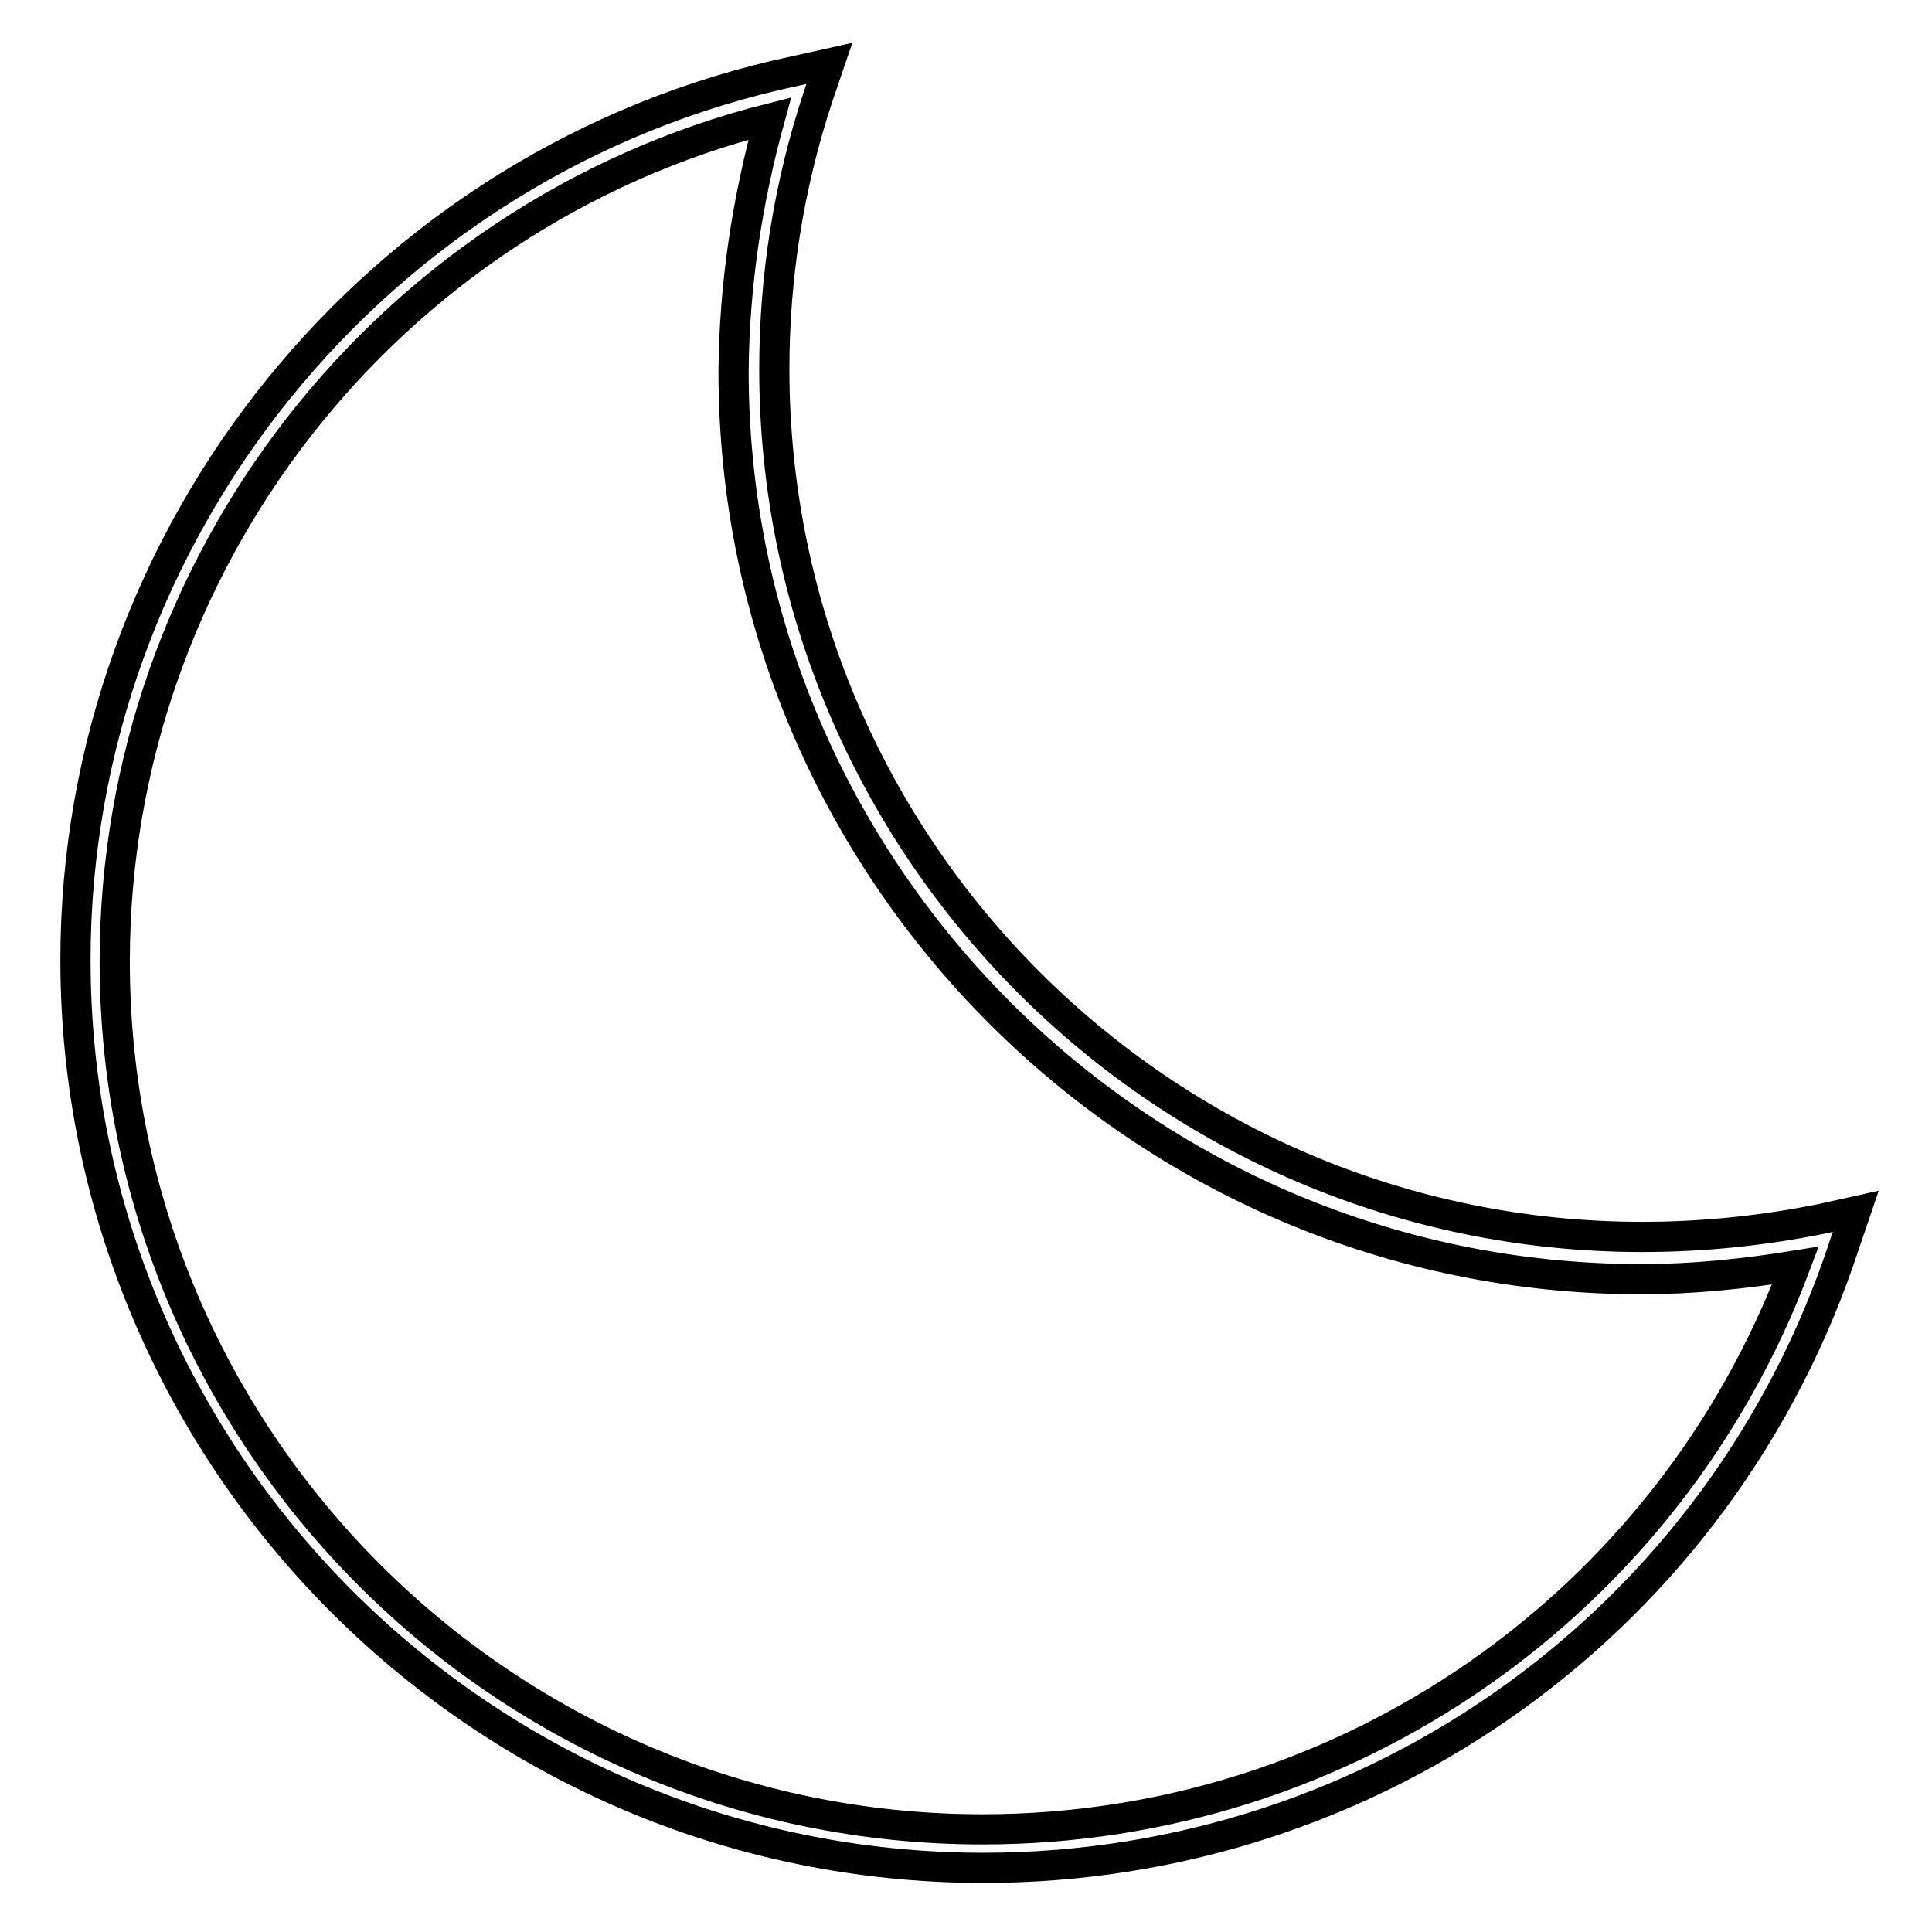
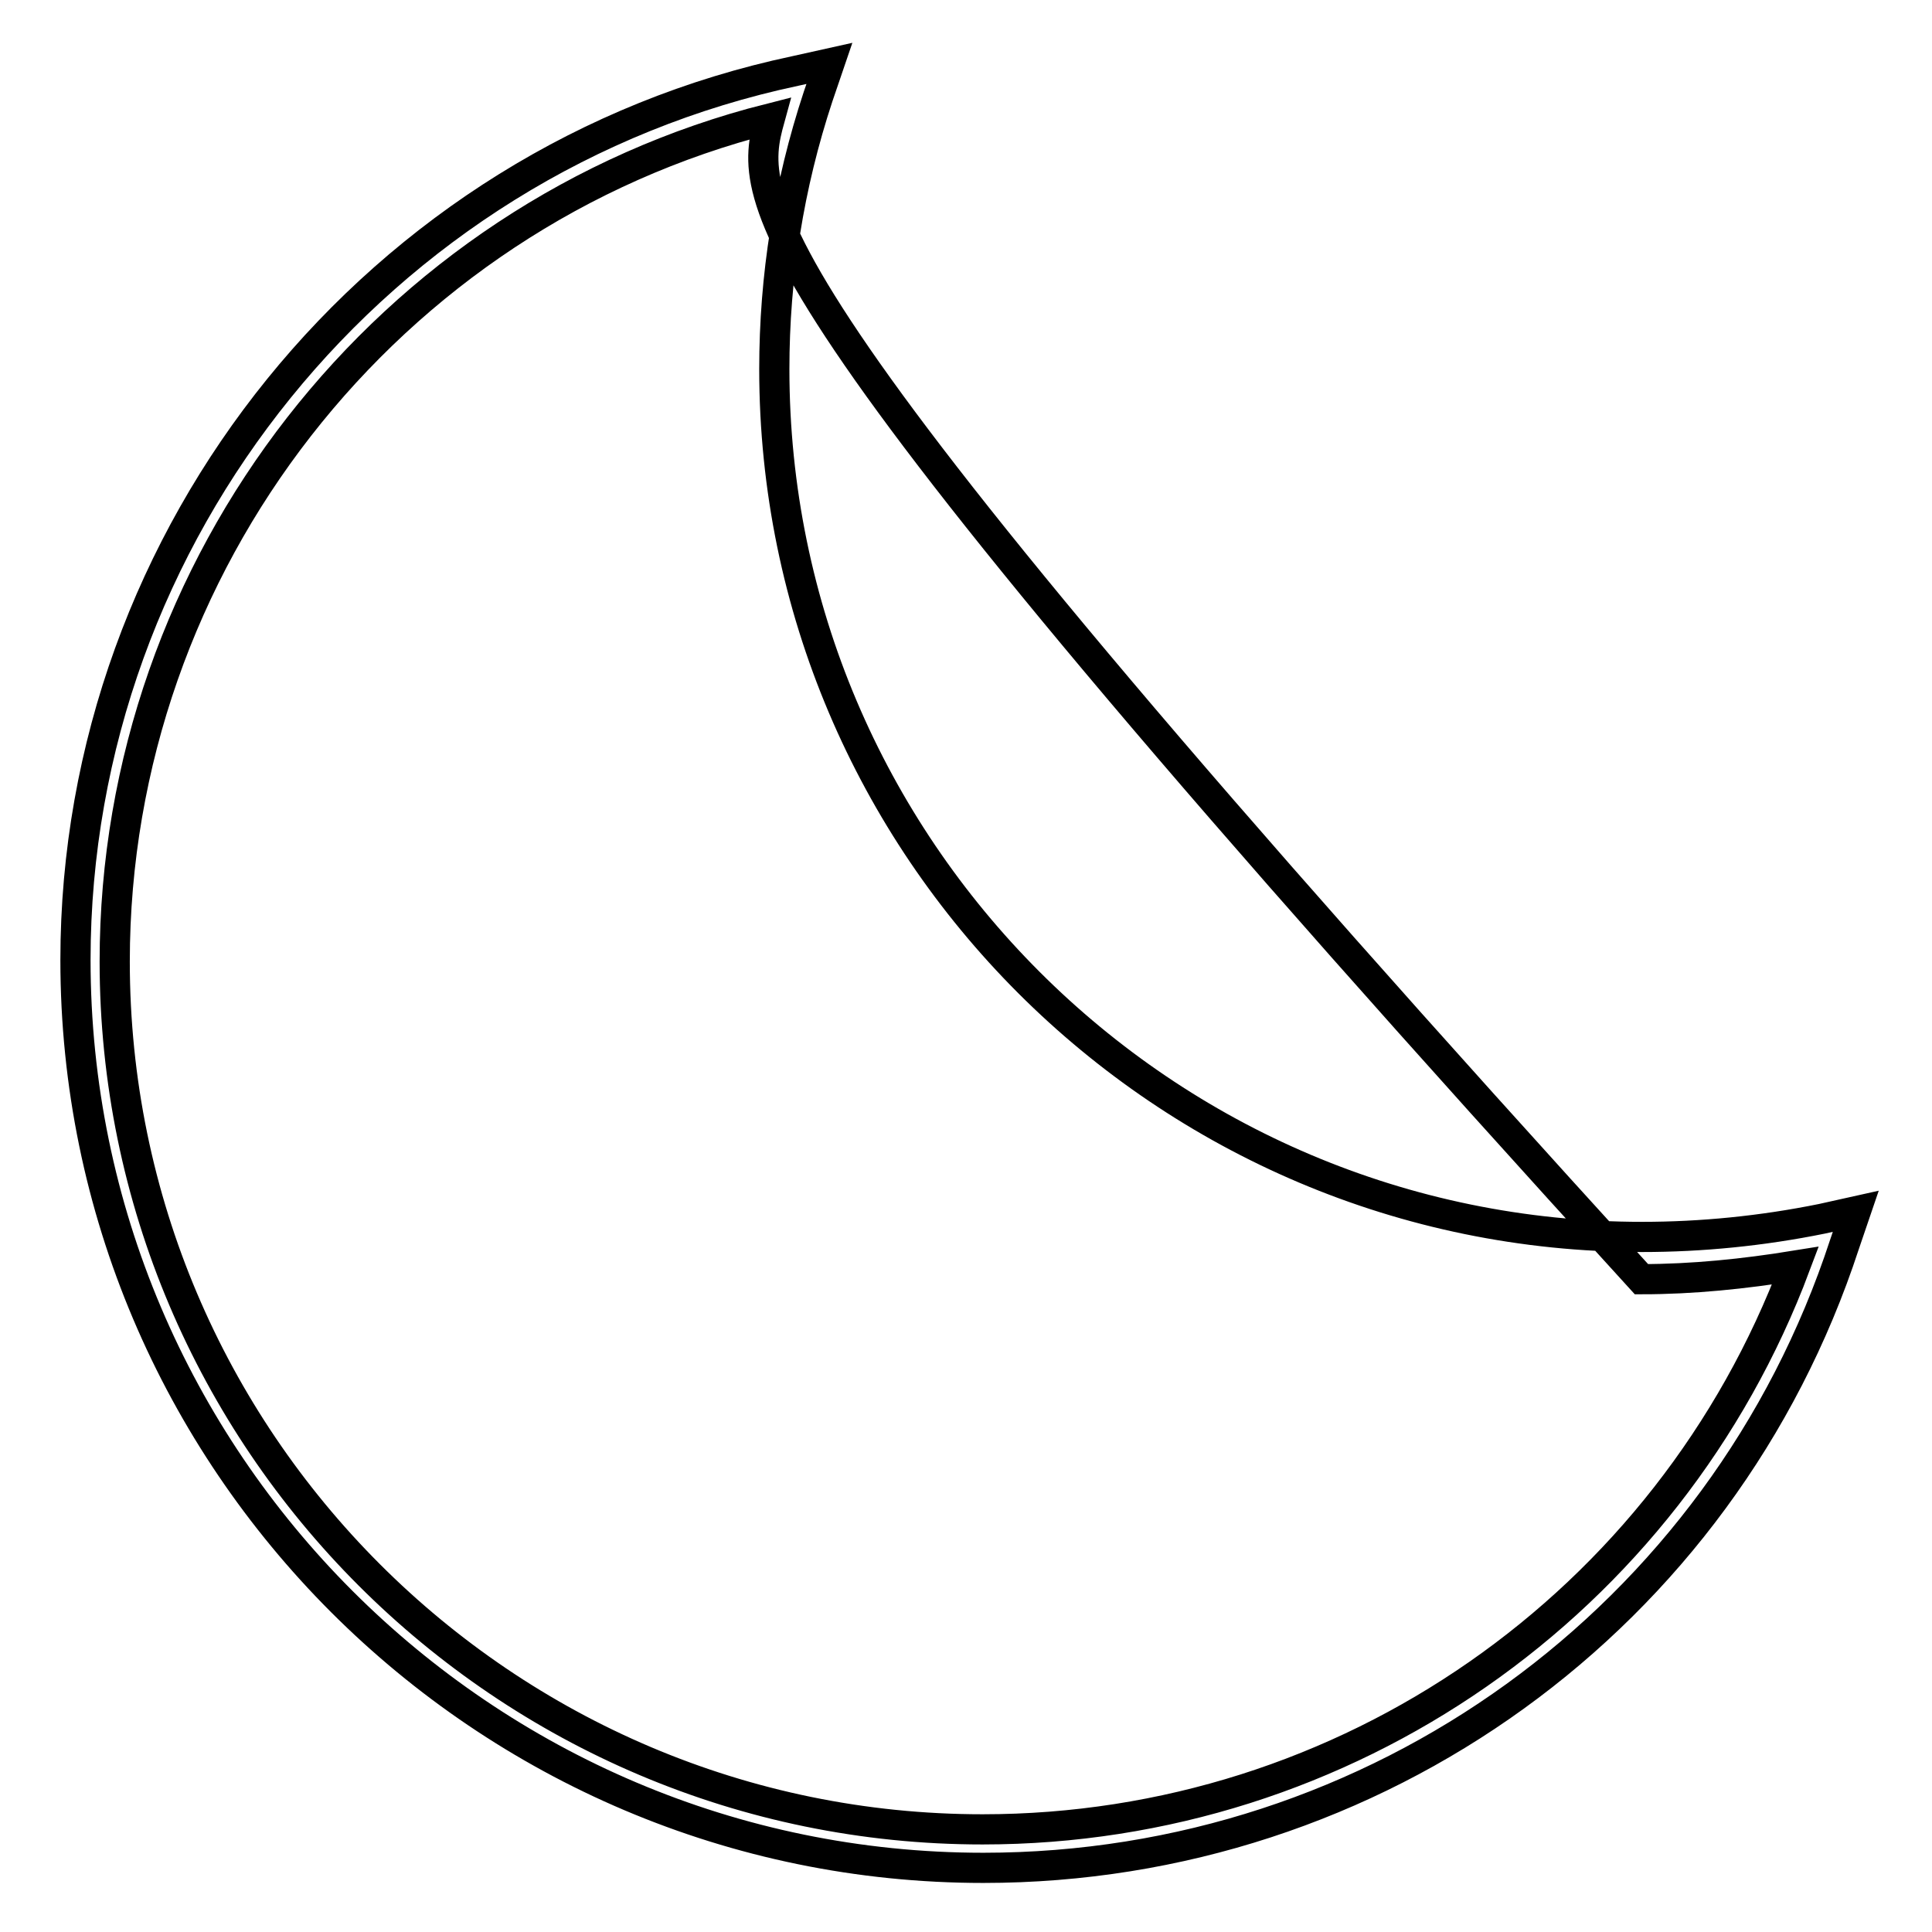
<svg xmlns="http://www.w3.org/2000/svg" version="1.1" x="0px" y="0px" viewBox="0 0 256 256" enable-background="new 0 0 256 256" xml:space="preserve">
  <g>
-     <path stroke-width="4" fill-opacity="0" stroke="#000000" d="M130.3,247.5C64,247.5,10,193.5,10,127.2C10,70.6,50.1,21.1,105.4,9.4l4.5-1l-1.5,4.4 c-3.9,11.8-5.8,23.9-5.8,36.1c0,63.4,51.6,115,115,115c7.9,0,15.9-0.8,23.8-2.4l4.5-1l-1.5,4.4 C228.2,214.4,182.3,247.5,130.3,247.5z M102,15.7C51.4,28.5,15.2,74.6,15.2,127.4c0,63.4,51.6,115,115,115 c48.2,0,90.9-29.9,107.7-74.7c-6.8,1.1-13.6,1.8-20.4,1.8c-66.3,0-120.3-54-120.3-120.3C97.3,37.7,99,26.6,102,15.7L102,15.7z" />
+     <path stroke-width="4" fill-opacity="0" stroke="#000000" d="M130.3,247.5C64,247.5,10,193.5,10,127.2C10,70.6,50.1,21.1,105.4,9.4l4.5-1l-1.5,4.4 c-3.9,11.8-5.8,23.9-5.8,36.1c0,63.4,51.6,115,115,115c7.9,0,15.9-0.8,23.8-2.4l4.5-1l-1.5,4.4 C228.2,214.4,182.3,247.5,130.3,247.5z M102,15.7C51.4,28.5,15.2,74.6,15.2,127.4c0,63.4,51.6,115,115,115 c48.2,0,90.9-29.9,107.7-74.7c-6.8,1.1-13.6,1.8-20.4,1.8C97.3,37.7,99,26.6,102,15.7L102,15.7z" />
  </g>
</svg>